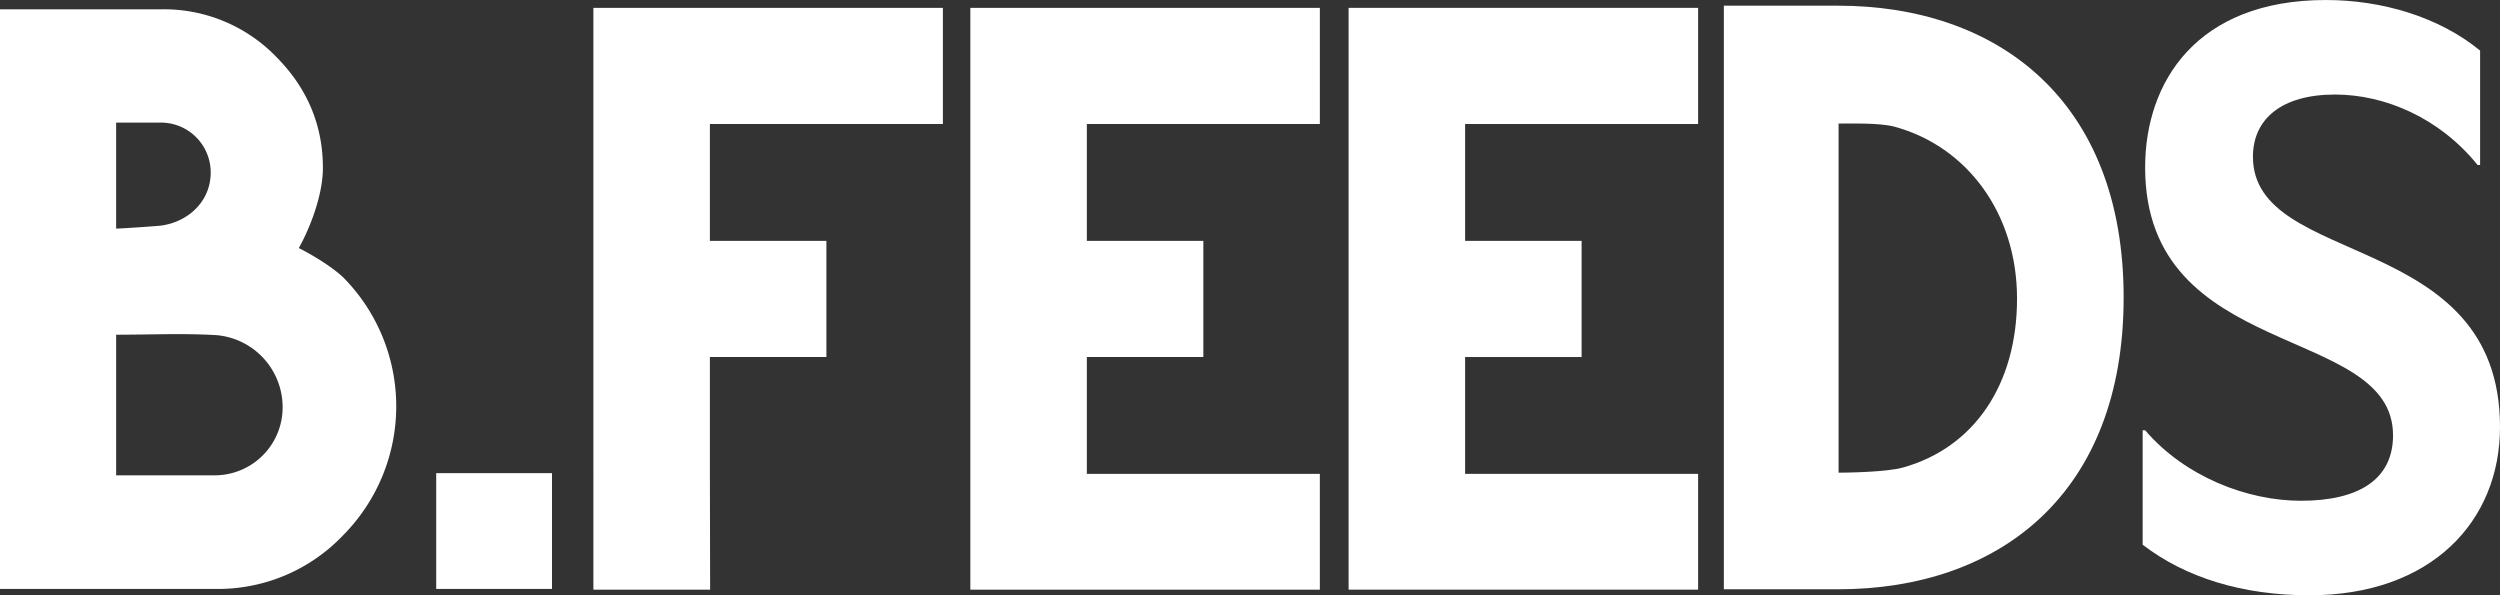
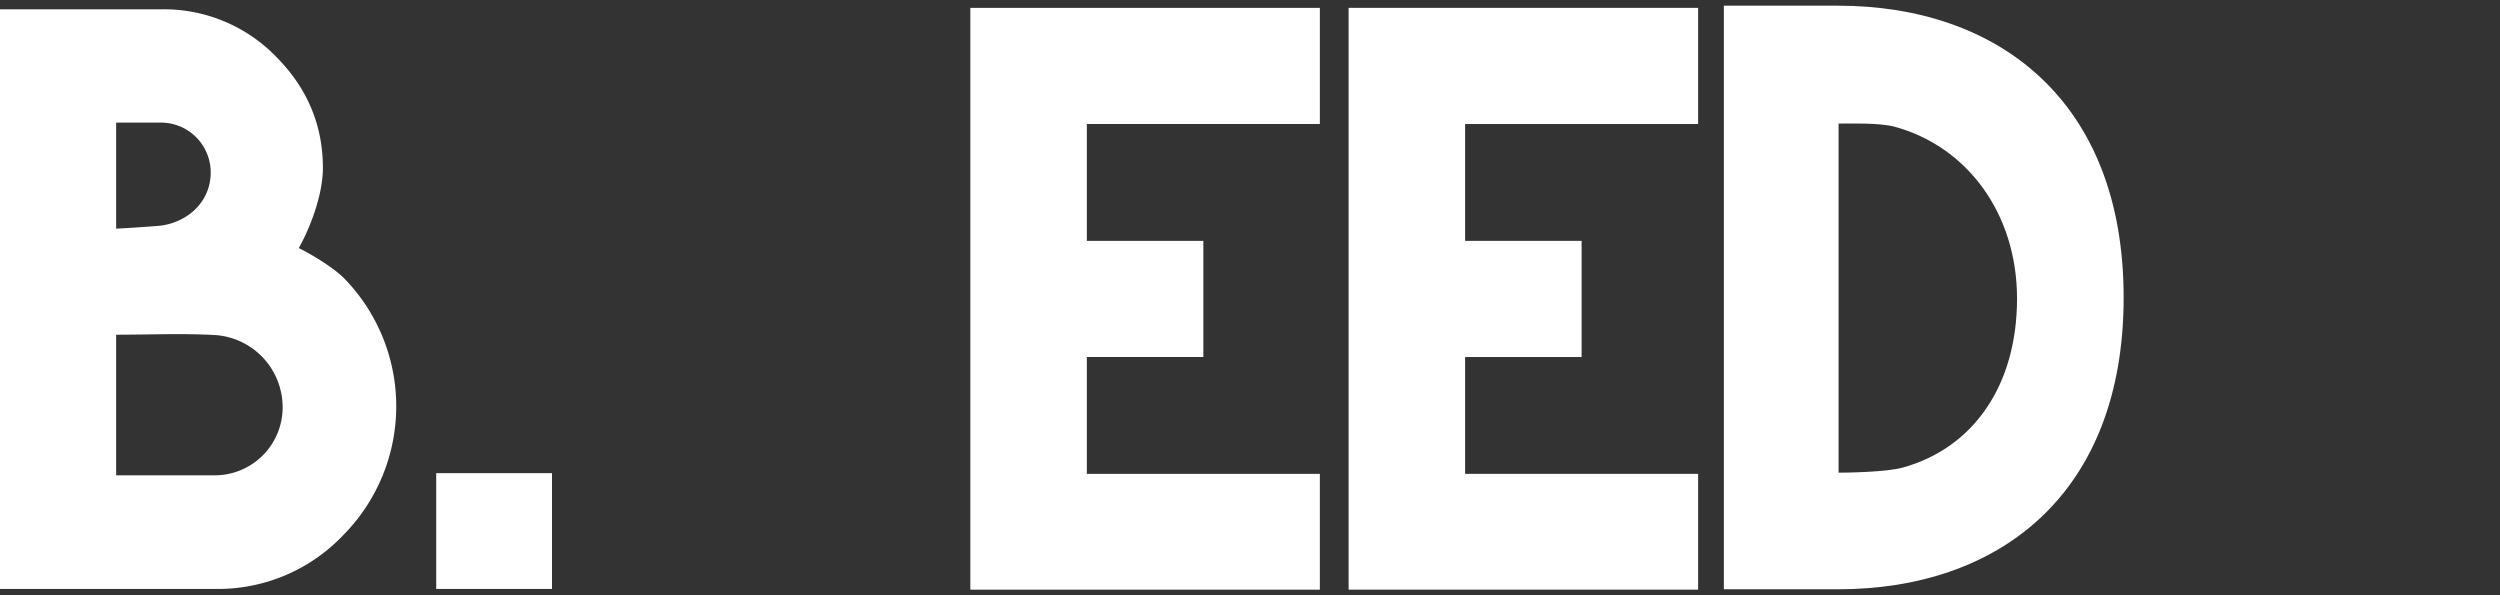
<svg xmlns="http://www.w3.org/2000/svg" width="698.2" height="166.25" viewBox="0 0 698.2 166.25">
  <rect x="0" y="0" width="698.2" height="166.25" fill="#333333" stroke="none" />
  <g id="Groupe_1543" data-name="Groupe 1543" transform="translate(-16.477 -69.996)">
    <path id="Tracé_234" data-name="Tracé 234" d="M485.014,234.423H453.128V71.437h31.886c44.693,0,79.764,26.527,79.764,81.493S529.944,234.423,485.014,234.423ZM483.58,104.368h1.59v97.506h-1.59c4.47,0,15.035-.2,19.5-1.438,19.89-5.507,31.926-23.168,31.926-47.171,0-24.027-14.122-42.574-34.227-48.034C496.489,104.065,487.868,104.368,483.58,104.368Z" transform="translate(44.788 0.148)" fill="#fff" />
    <path id="Tracé_235" data-name="Tracé 235" d="M95.408,183.215a20.207,20.207,0,0,0-18.779-19.883c-9.636-.523-17.975-.1-27.716-.1V202.5H76.629a18.967,18.967,0,0,0,18.779-19.281M61.666,103.987H48.912v29.621q4.32-.193,12.151-.8c7.7-.868,14.26-6.628,14.26-14.863a13.923,13.923,0,0,0-13.658-13.954m38.26,35.043c3.953,1.976,9.4,5.318,12.452,8.234a51.16,51.16,0,0,1,0,71.9,48.21,48.21,0,0,1-35.75,15.062H16.477V72.351H61.666A43.667,43.667,0,0,1,93.8,85.807q12.852,13.064,12.854,30.833c0,7.76-3.731,17.063-6.728,22.39" transform="translate(0 0.242)" fill="#fff" />
    <path id="Tracé_236" data-name="Tracé 236" d="M358.077,71.987V234.467h97.61V202.132H390.613V169.5h32.536v-32.44H390.613V104.427h65.074V71.987Z" transform="translate(35.039 0.204)" fill="#fff" />
    <path id="Tracé_237" data-name="Tracé 237" d="M262.262,71.987V234.467h97.61V202.132H294.8V169.5h32.537v-32.44H294.8V104.427h65.074V71.987Z" transform="translate(25.211 0.204)" fill="#fff" />
-     <path id="Tracé_238" data-name="Tracé 238" d="M199.319,202.132V169.5h32.537v-32.44H199.319V104.427h65.074V71.987h-97.61V234.467h32.6" transform="translate(15.417 0.204)" fill="#fff" />
    <rect id="Rectangle_224" data-name="Rectangle 224" width="32.335" height="32.335" transform="translate(138.303 202.136)" fill="#fff" />
    <g id="Groupe_93" data-name="Groupe 93" transform="translate(614.88 69.996)">
-       <path id="Tracé_239" data-name="Tracé 239" d="M605.752,236.246c-18.525,0-34.5-4.862-46.542-14.124V190.169h.694c11.114,12.966,28.481,19.681,43.531,19.681,16.208,0,25.7-6.02,25.7-18.292,0-31.259-69.233-20.375-69.233-74.79C559.9,92.92,574.26,70,610.382,70c15.514,0,31.492,4.631,43.068,14.124v31.954h-.694c-10.651-13.2-25.934-19.681-39.826-19.681-15.052,0-22.923,6.946-22.923,17.366,0,31.259,69,20.145,69,75.484C659.007,215.639,639.788,236.246,605.752,236.246Z" transform="translate(-559.21 -69.996)" fill="#fff" />
-     </g>
+       </g>
  </g>
</svg>